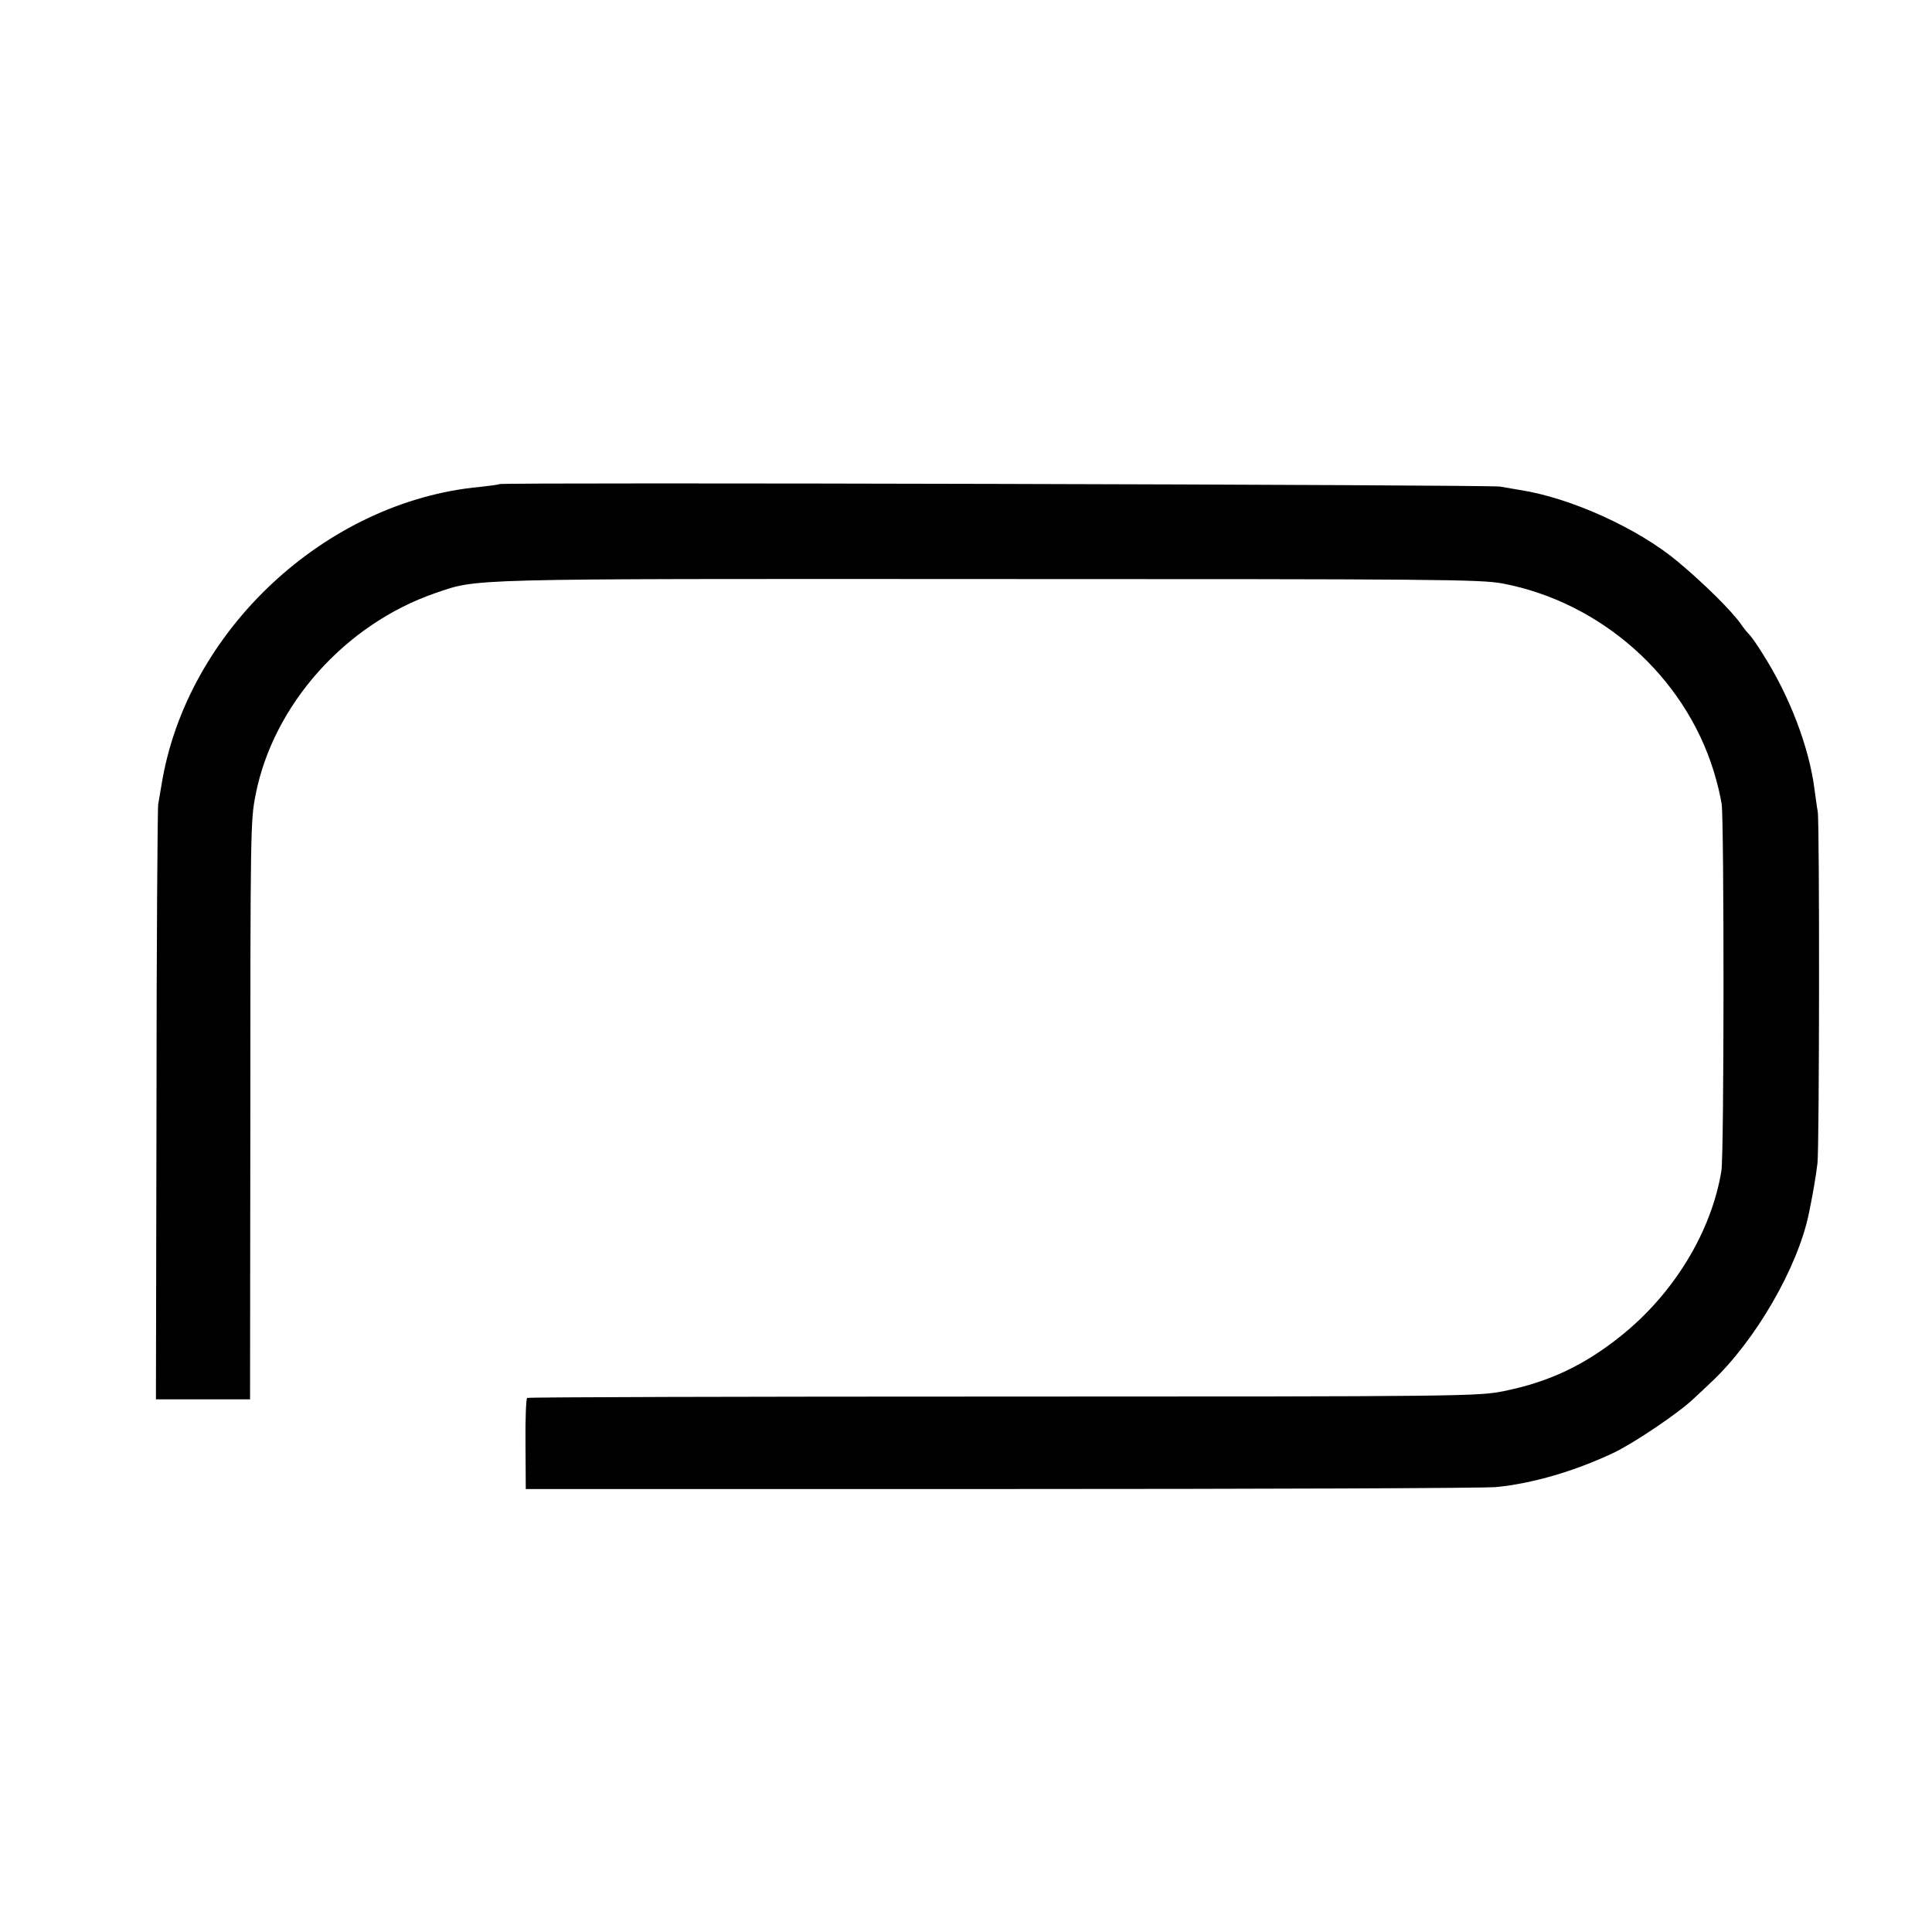
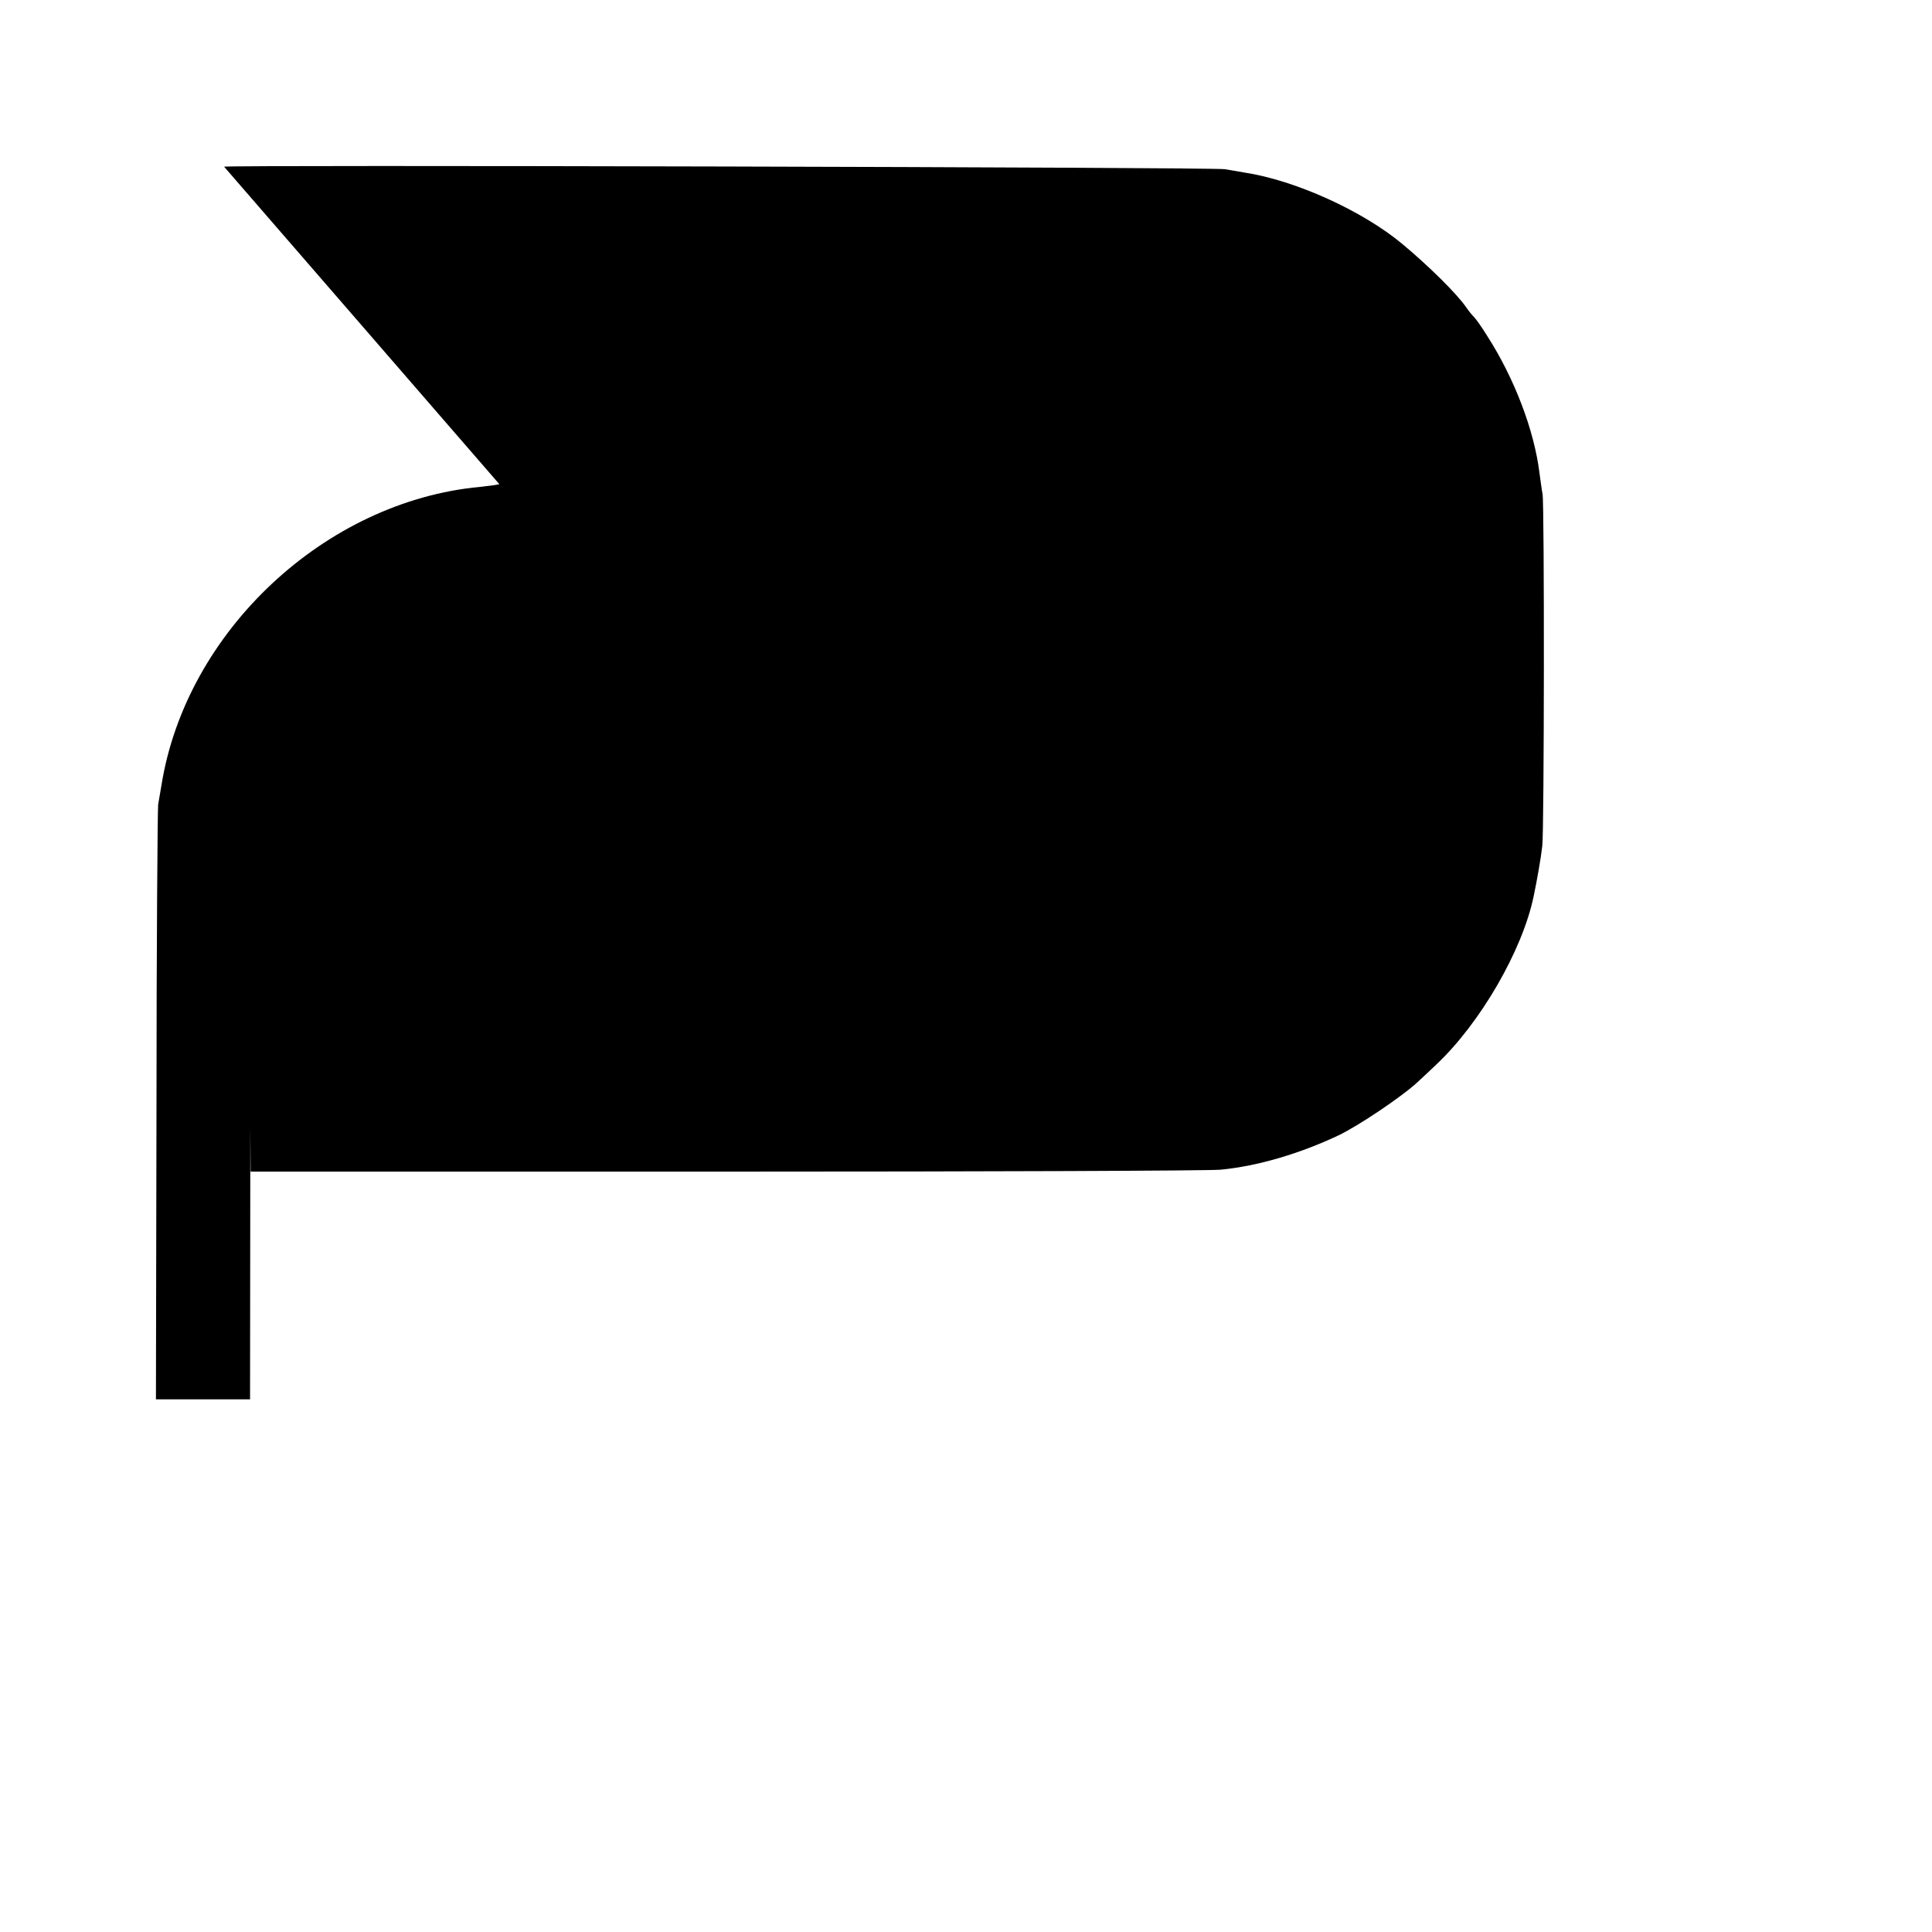
<svg xmlns="http://www.w3.org/2000/svg" version="1.0" width="700pt" height="700pt" viewBox="0 0 700 700" preserveAspectRatio="xMidYMid meet">
  <g transform="translate(0,700) scale(0.1,-0.1)" fill="#000000" stroke="none">
-     <path d="M1809 5246 c-2 -2 -33 -6 -69 -10 -562 -52 -1066 -524 -1155 -1081 -4 -22 -9 -53 -12 -70 -2 -16 -6 -508 -6 -1093 l-2 -1062 171 0 170 0 1 988 c0 1087 1 1109 19 1202 64 326 324 618 651 731 156 53 83 52 2003 51 1617 0 1783 -1 1864 -16 357 -68 659 -336 765 -680 12 -38 25 -92 29 -120 9 -68 9 -1268 -1 -1328 -36 -221 -173 -446 -365 -599 -131 -105 -259 -166 -422 -199 -92 -19 -149 -20 -1814 -20 -945 0 -1722 -2 -1726 -5 -4 -3 -7 -78 -6 -167 l1 -163 1720 0 c946 0 1754 3 1795 7 134 13 286 58 426 124 72 34 234 143 289 195 22 20 51 48 65 61 160 150 314 416 354 612 12 57 26 136 31 181 7 56 8 1236 1 1275 -3 14 -7 48 -11 75 -19 156 -91 344 -189 497 -19 31 -41 62 -48 69 -8 8 -21 24 -29 36 -33 48 -135 149 -231 229 -144 120 -388 231 -573 259 -16 3 -48 8 -70 12 -40 7 -3618 16 -3626 9z" />
+     <path d="M1809 5246 c-2 -2 -33 -6 -69 -10 -562 -52 -1066 -524 -1155 -1081 -4 -22 -9 -53 -12 -70 -2 -16 -6 -508 -6 -1093 l-2 -1062 171 0 170 0 1 988 l1 -163 1720 0 c946 0 1754 3 1795 7 134 13 286 58 426 124 72 34 234 143 289 195 22 20 51 48 65 61 160 150 314 416 354 612 12 57 26 136 31 181 7 56 8 1236 1 1275 -3 14 -7 48 -11 75 -19 156 -91 344 -189 497 -19 31 -41 62 -48 69 -8 8 -21 24 -29 36 -33 48 -135 149 -231 229 -144 120 -388 231 -573 259 -16 3 -48 8 -70 12 -40 7 -3618 16 -3626 9z" />
  </g>
</svg>